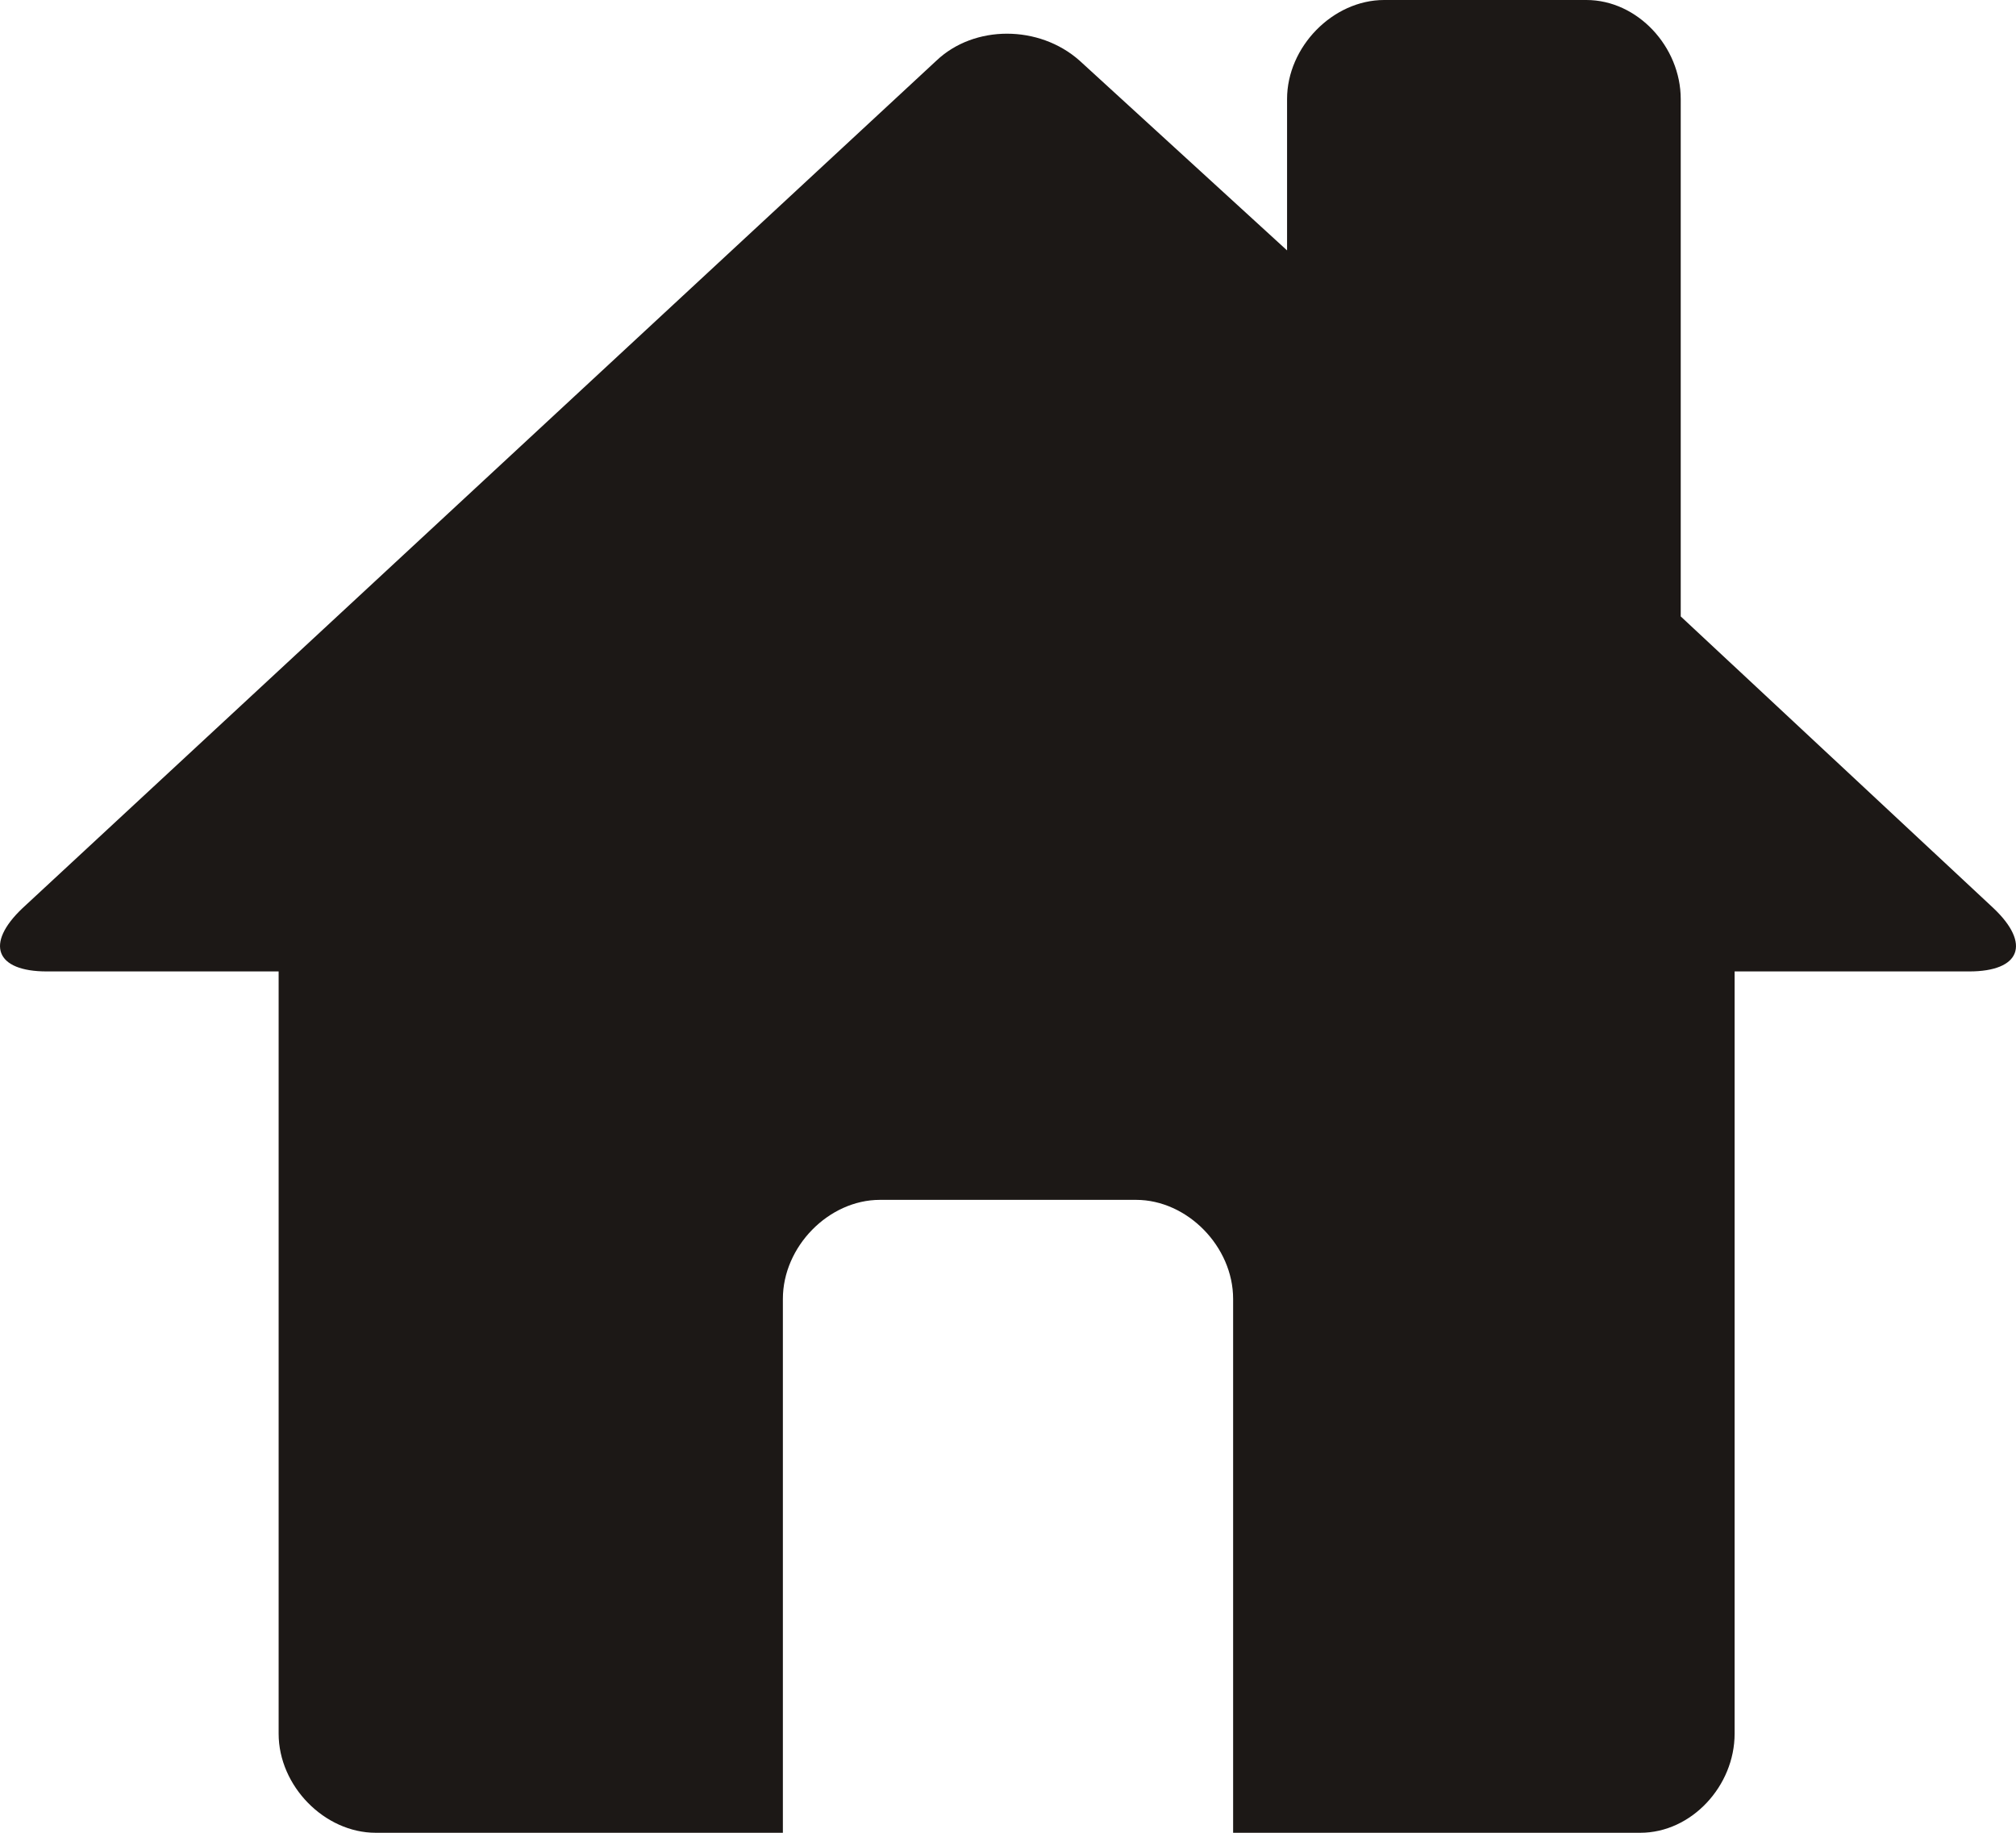
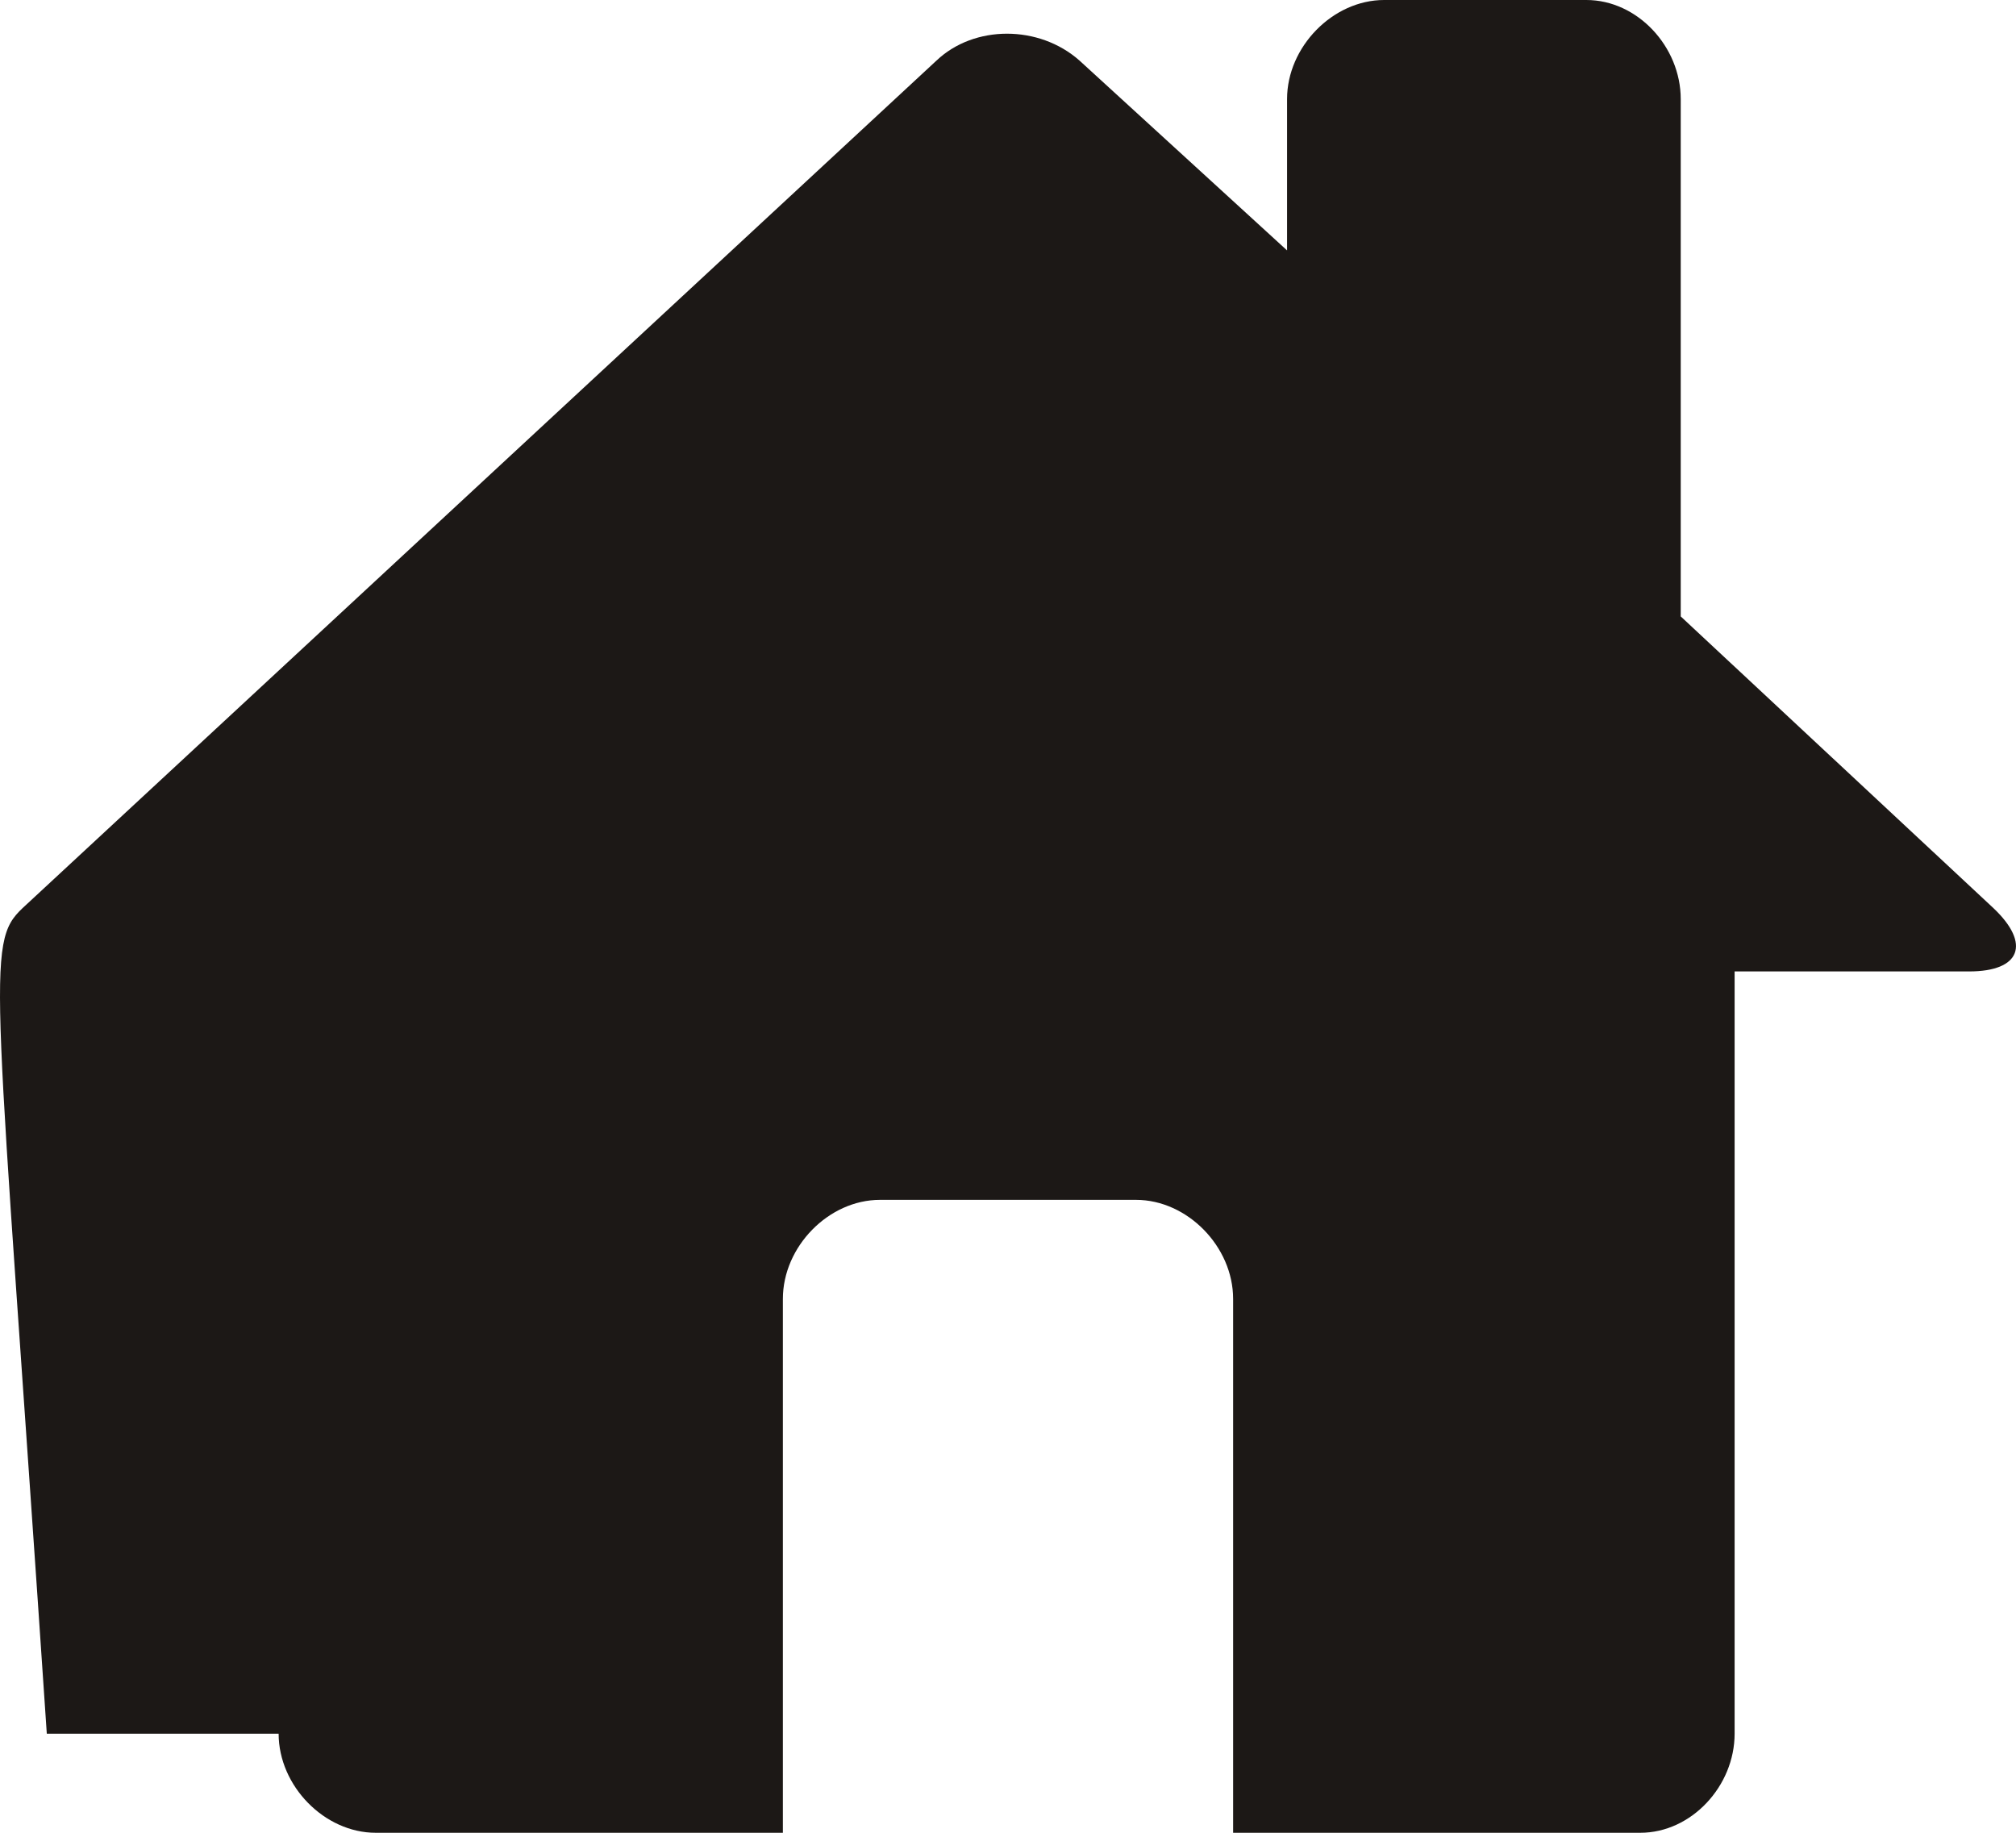
<svg xmlns="http://www.w3.org/2000/svg" width="33" height="30" viewBox="0 0 33 30" fill="none">
-   <path d="M27.512 10.09L32.631 14.865C33.249 15.45 33.073 15.901 32.234 15.901H28.394V28.378C28.394 29.234 27.688 30 26.85 30H20.185V21.261C20.185 20.405 19.435 19.64 18.596 19.64H14.404C13.565 19.64 12.815 20.405 12.815 21.261V30H6.15C5.312 30 4.561 29.234 4.561 28.378V15.901H0.766C-0.073 15.901 -0.249 15.45 0.369 14.865L15.33 0.991C15.948 0.405 17.008 0.405 17.67 0.991L21.068 4.099V1.622C21.068 0.766 21.818 0 22.657 0H25.967C26.805 0 27.512 0.766 27.512 1.622V10.09Z" fill="#1c1816" />
+   <path d="M27.512 10.09L32.631 14.865C33.249 15.45 33.073 15.901 32.234 15.901H28.394V28.378C28.394 29.234 27.688 30 26.85 30H20.185V21.261C20.185 20.405 19.435 19.64 18.596 19.64H14.404C13.565 19.64 12.815 20.405 12.815 21.261V30H6.15C5.312 30 4.561 29.234 4.561 28.378H0.766C-0.073 15.901 -0.249 15.45 0.369 14.865L15.33 0.991C15.948 0.405 17.008 0.405 17.67 0.991L21.068 4.099V1.622C21.068 0.766 21.818 0 22.657 0H25.967C26.805 0 27.512 0.766 27.512 1.622V10.09Z" fill="#1c1816" />
</svg>